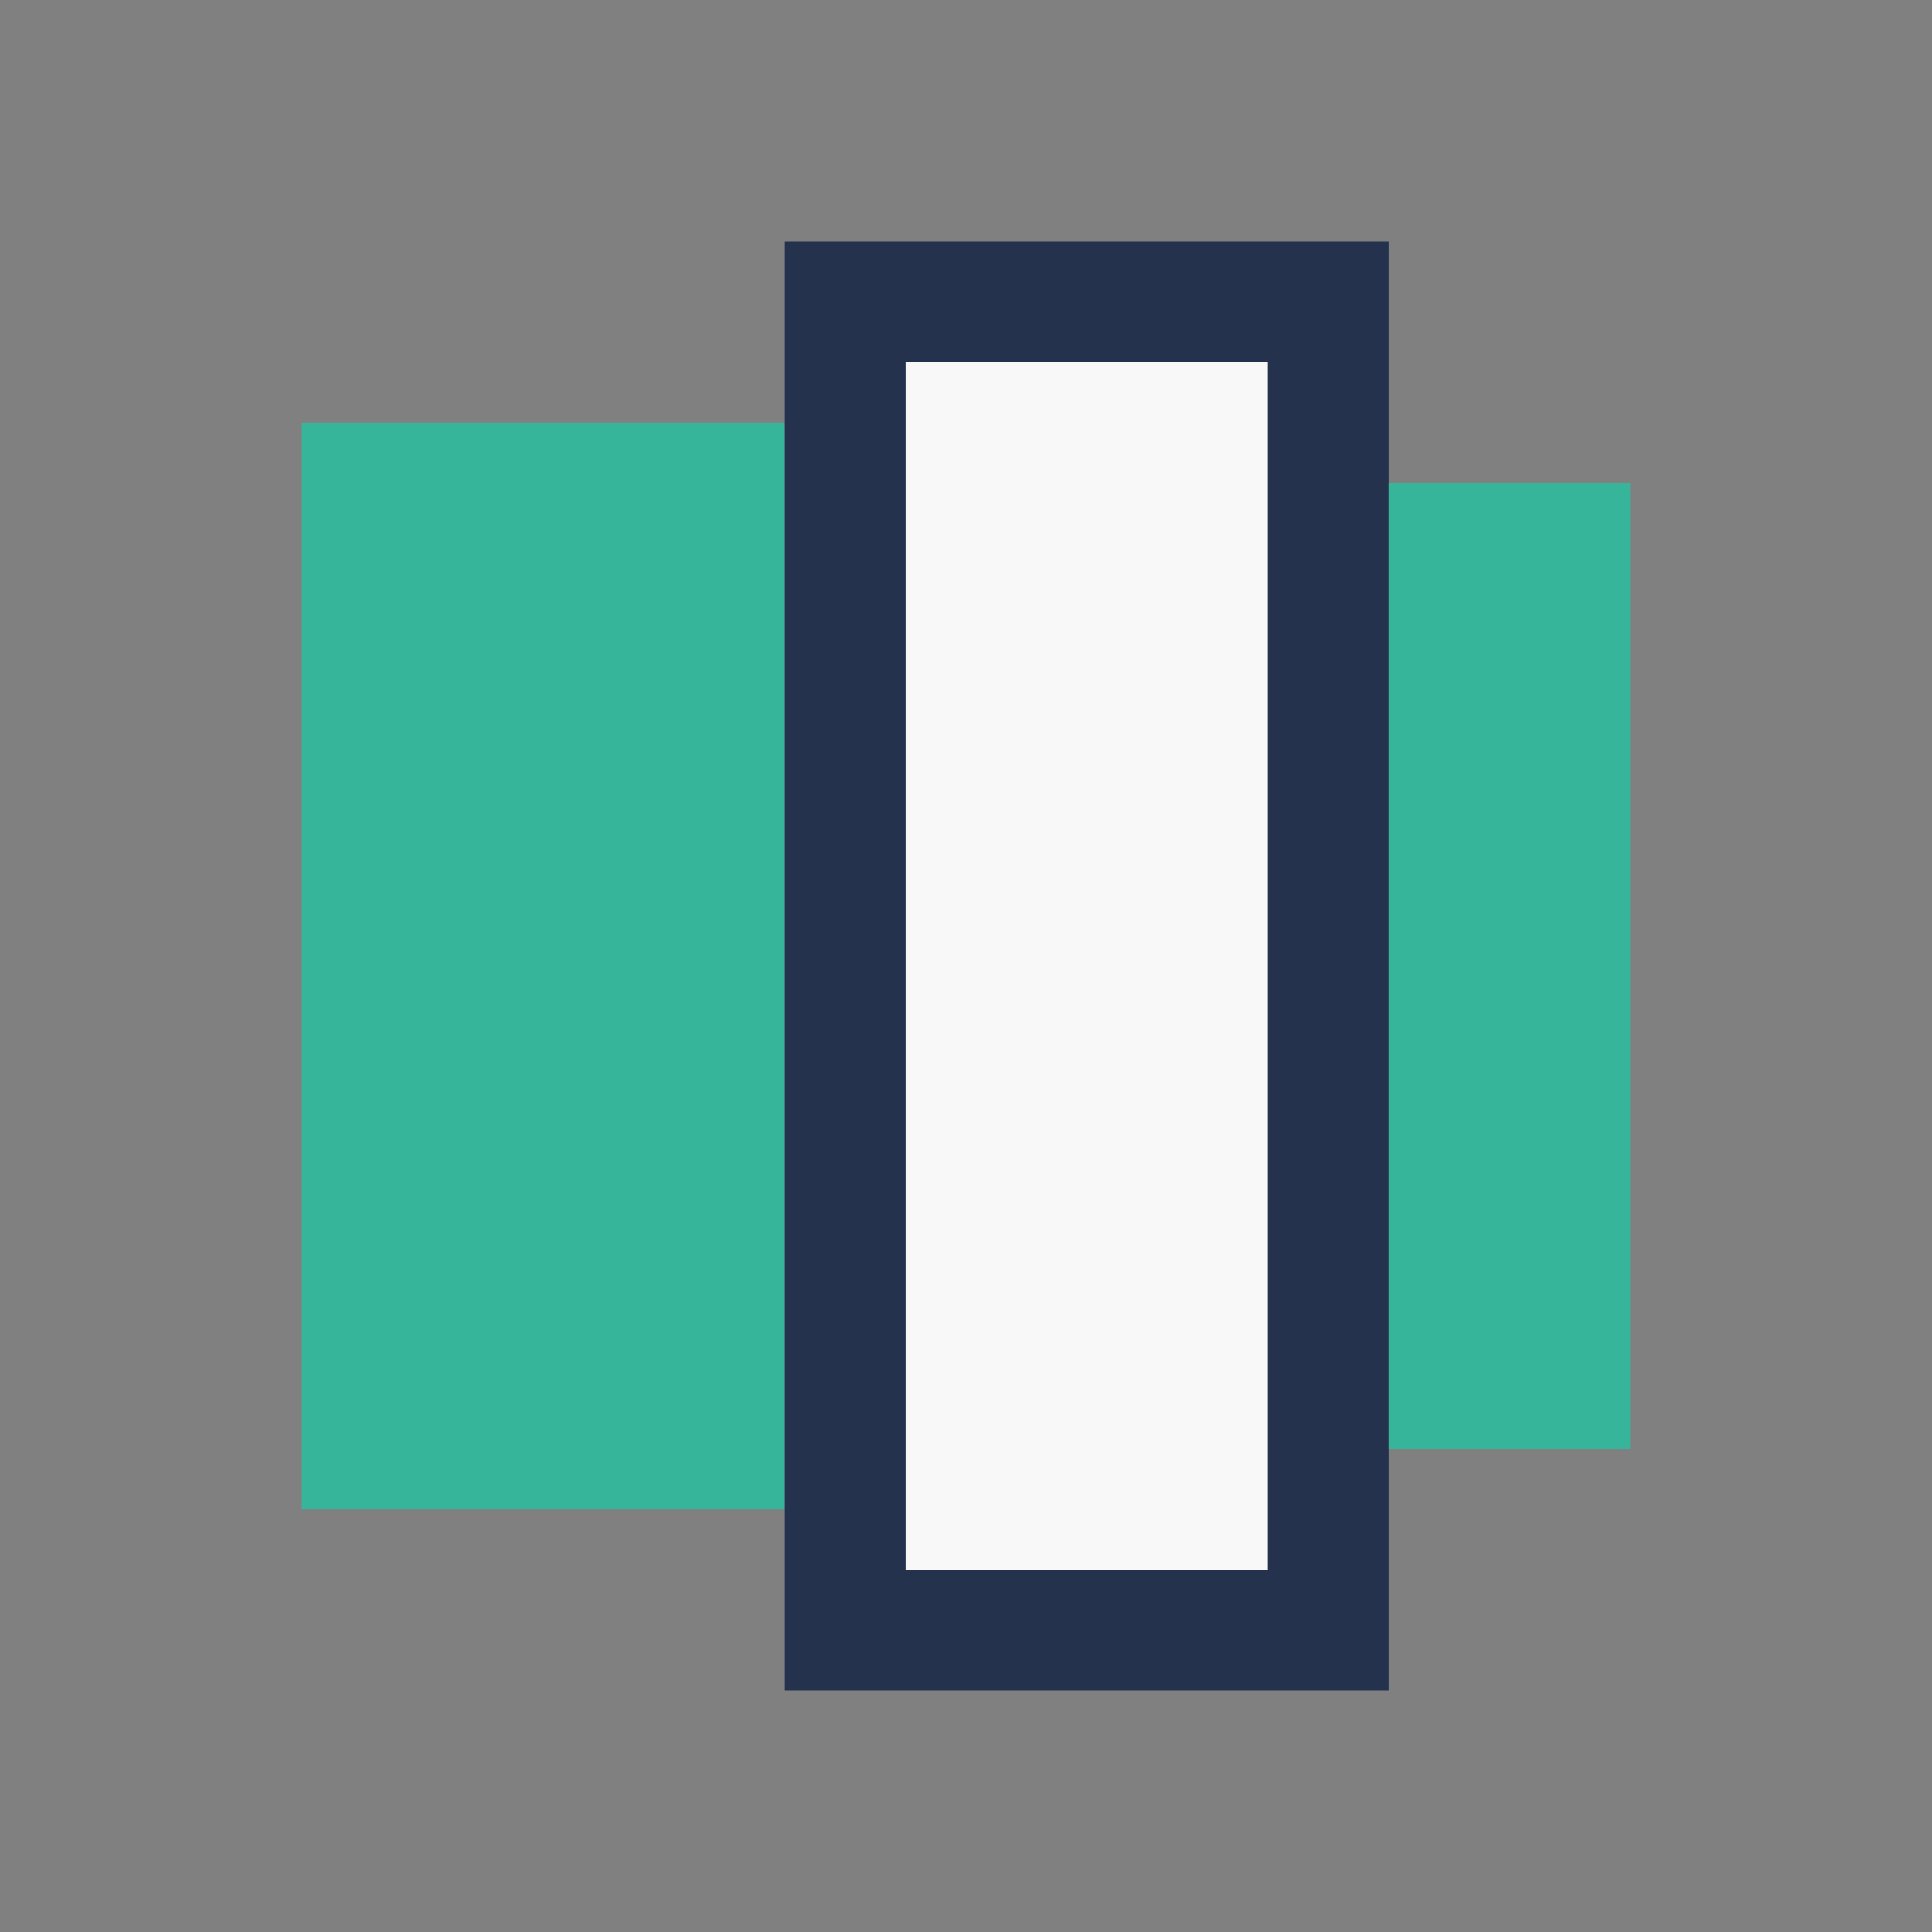
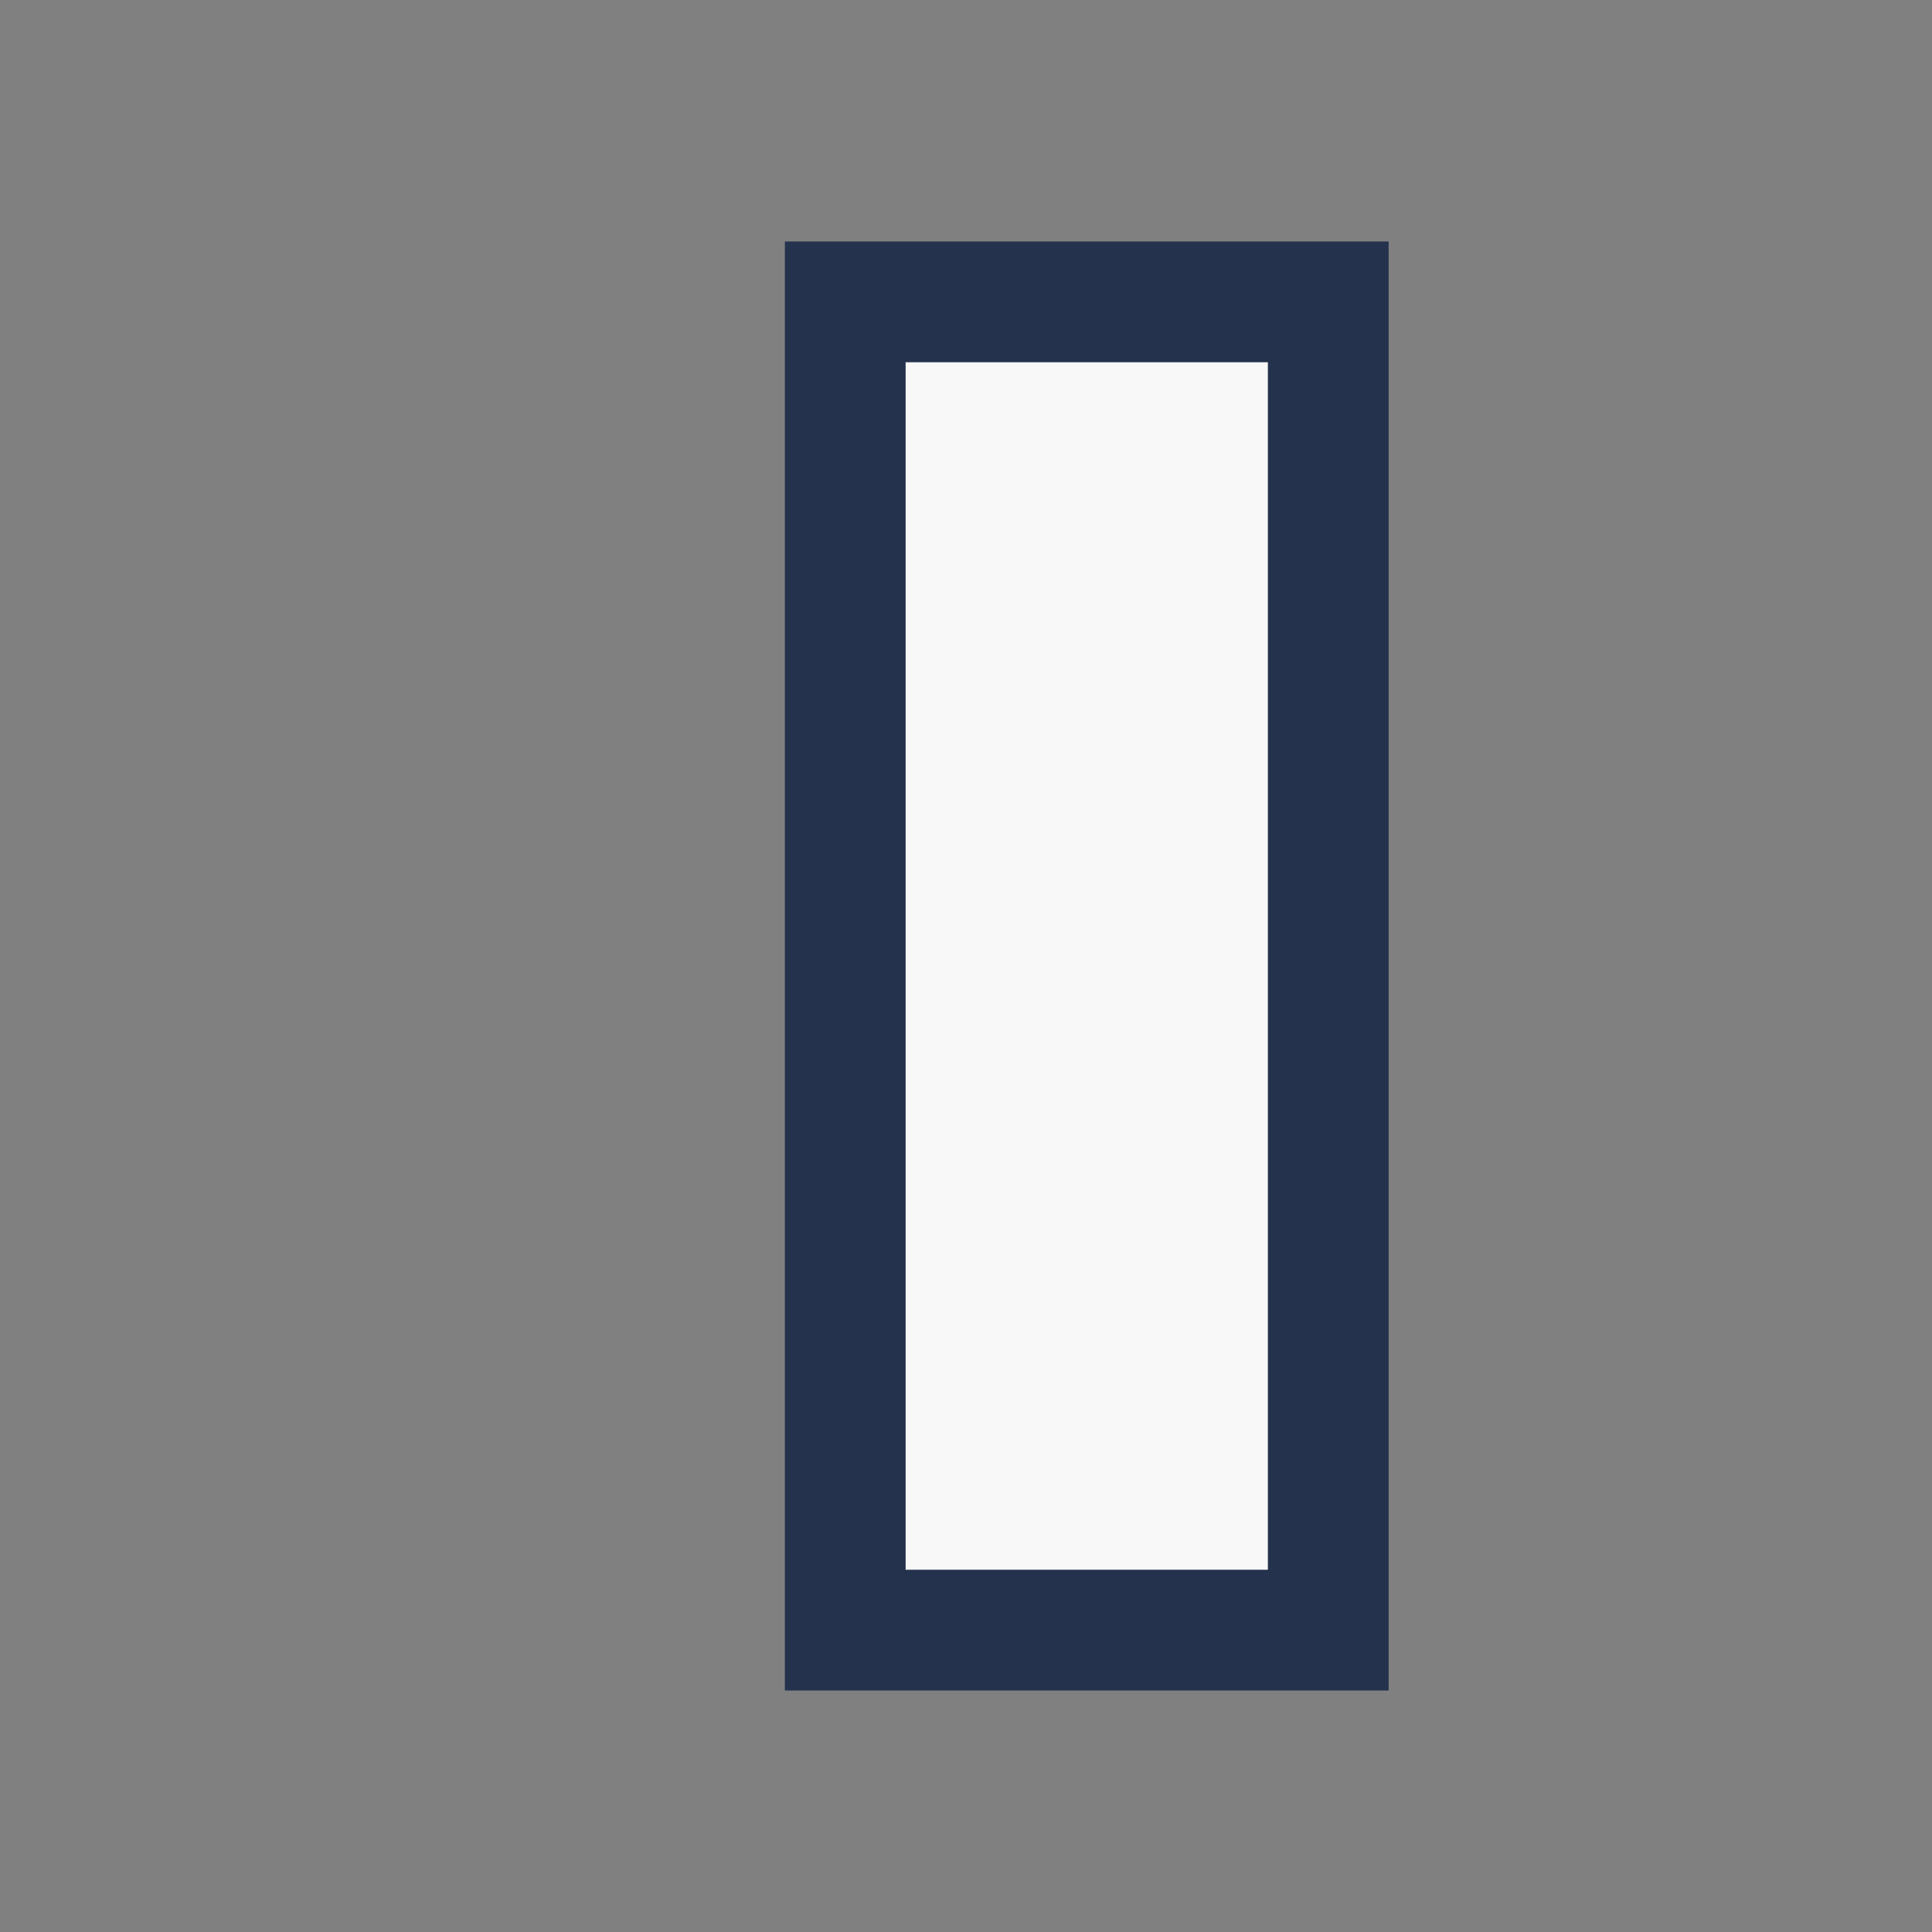
<svg xmlns="http://www.w3.org/2000/svg" width="32" height="32" viewBox="0 0 32 32">
  <rect x="0" y="0" width="32" height="32" fill="#808080" stroke="none" />
-   <rect x="5" y="7" width="8" height="18" fill="#37B59B" />
  <rect x="14" y="5" width="8" height="22" fill="#F8F8F8" stroke="#24324D" stroke-width="2" />
-   <rect x="23" y="8" width="4" height="16" fill="#37B59B" />
</svg>